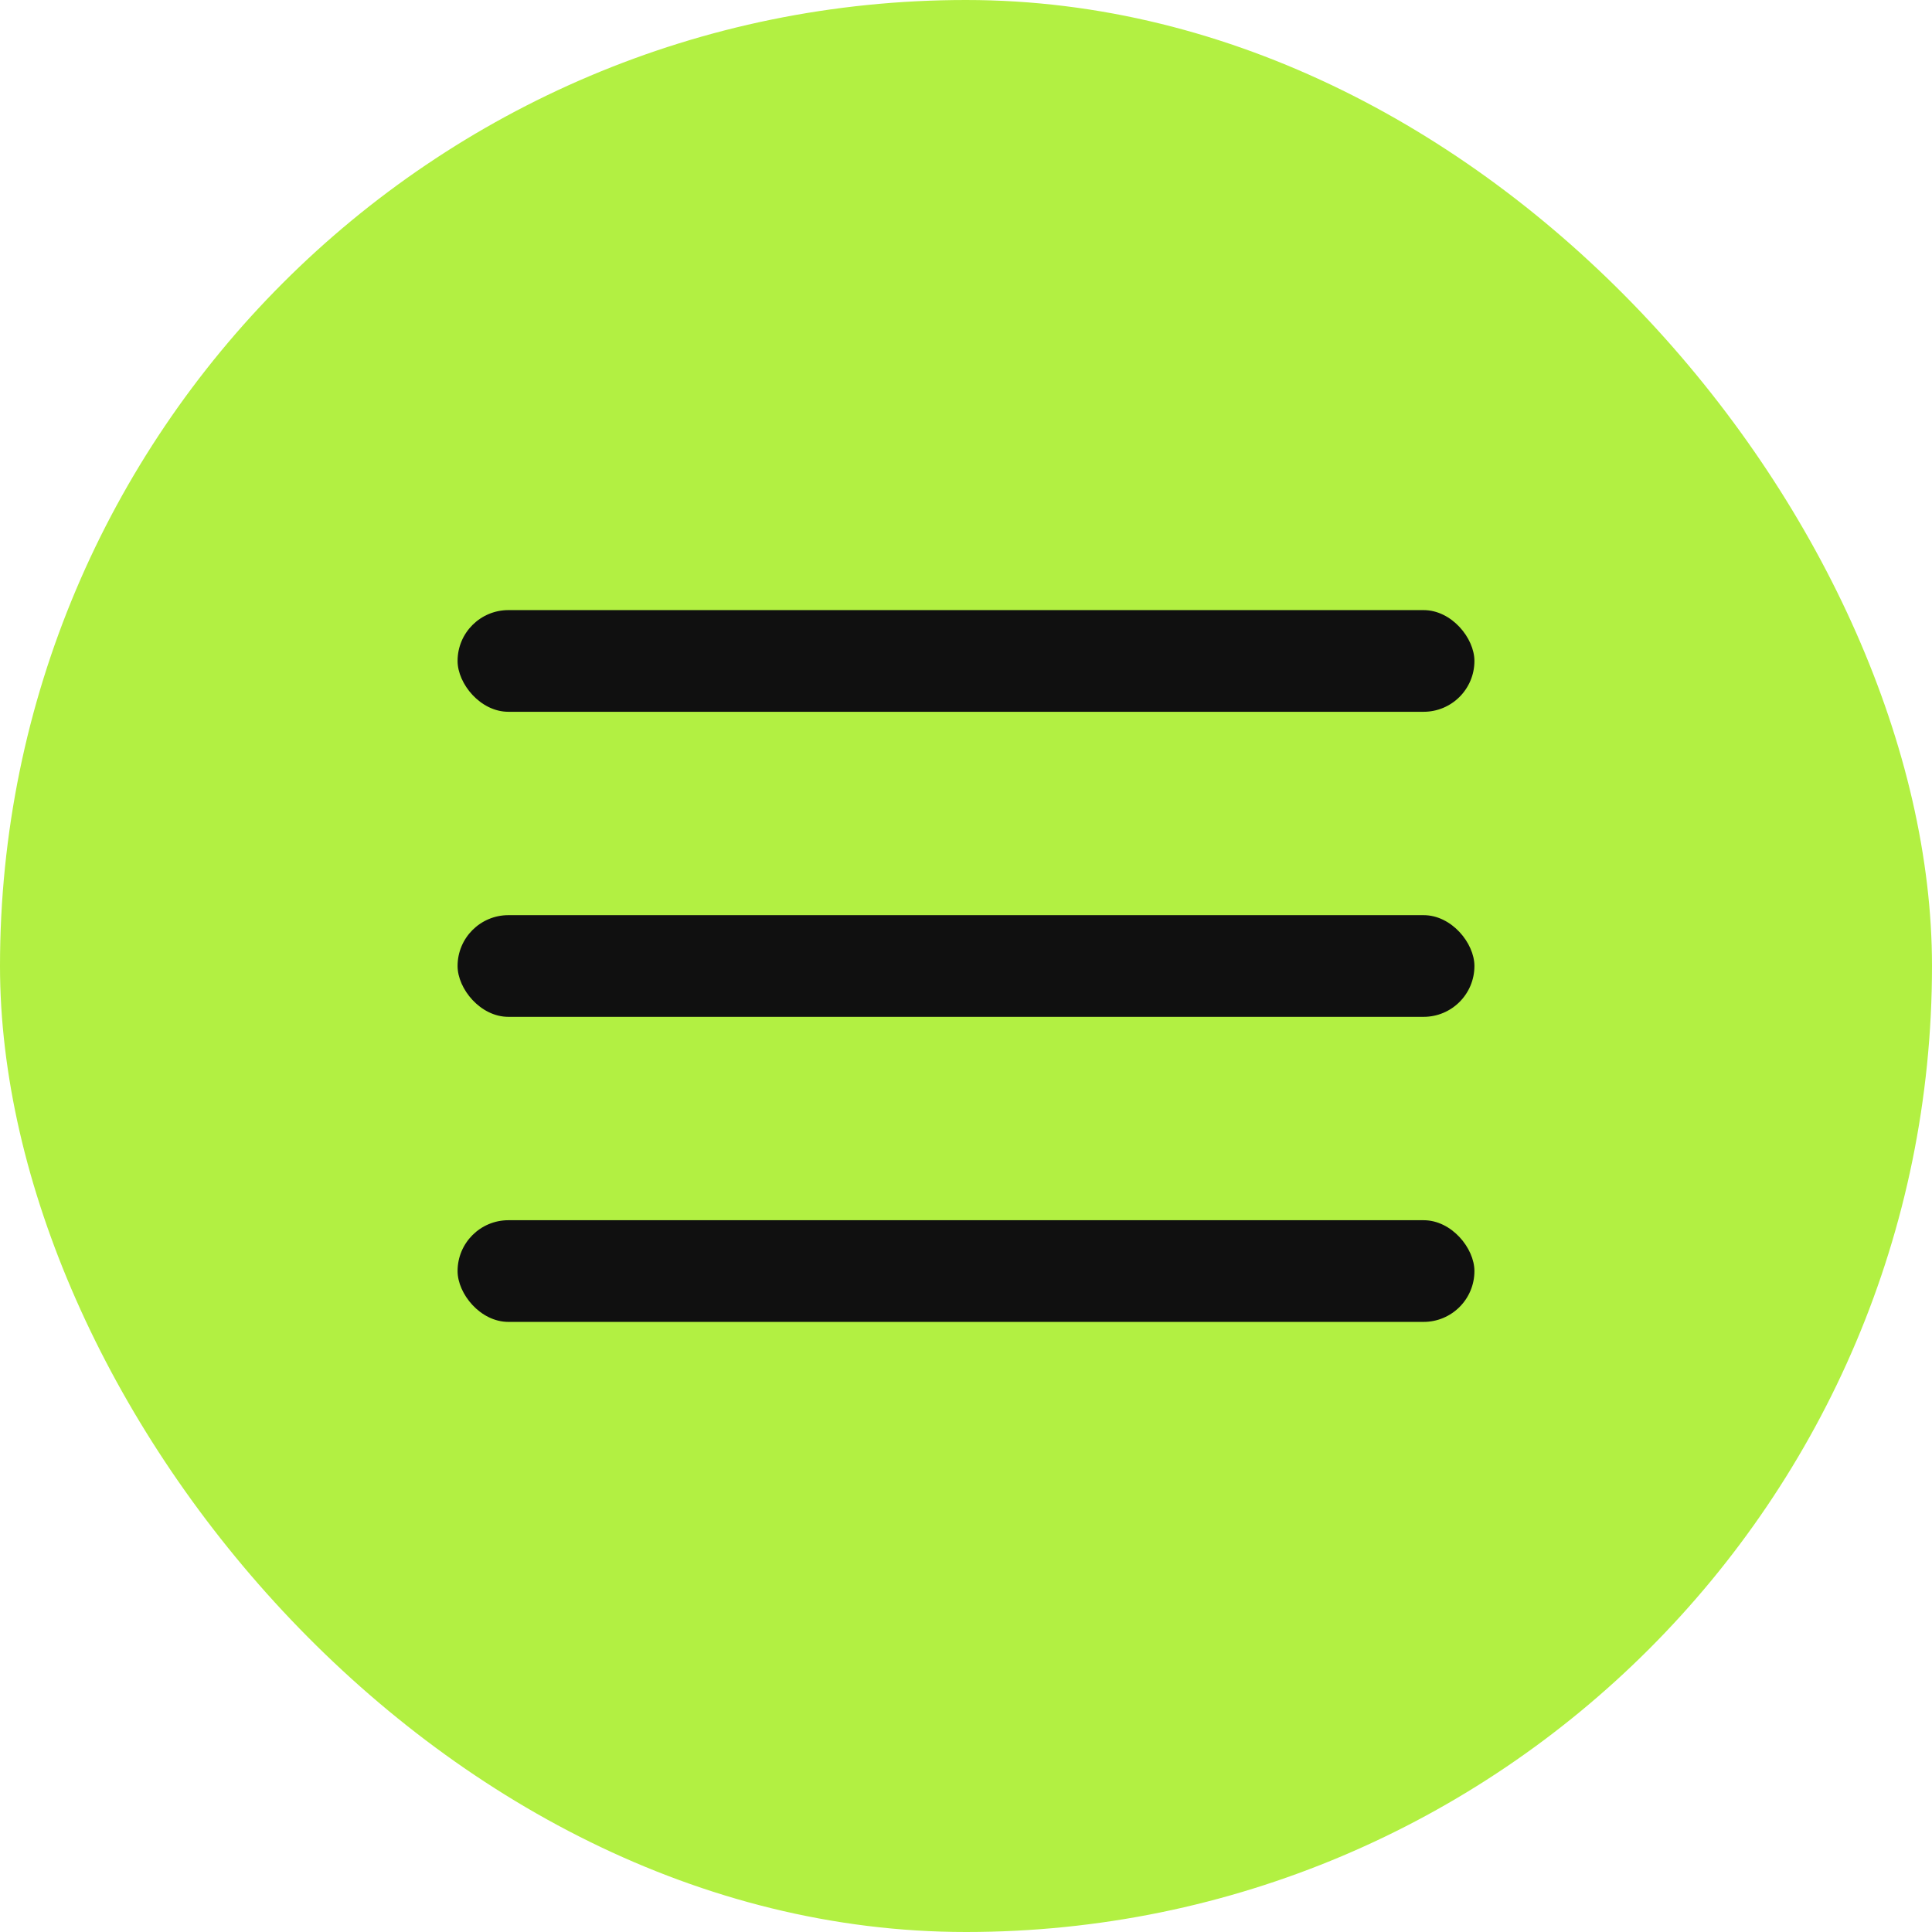
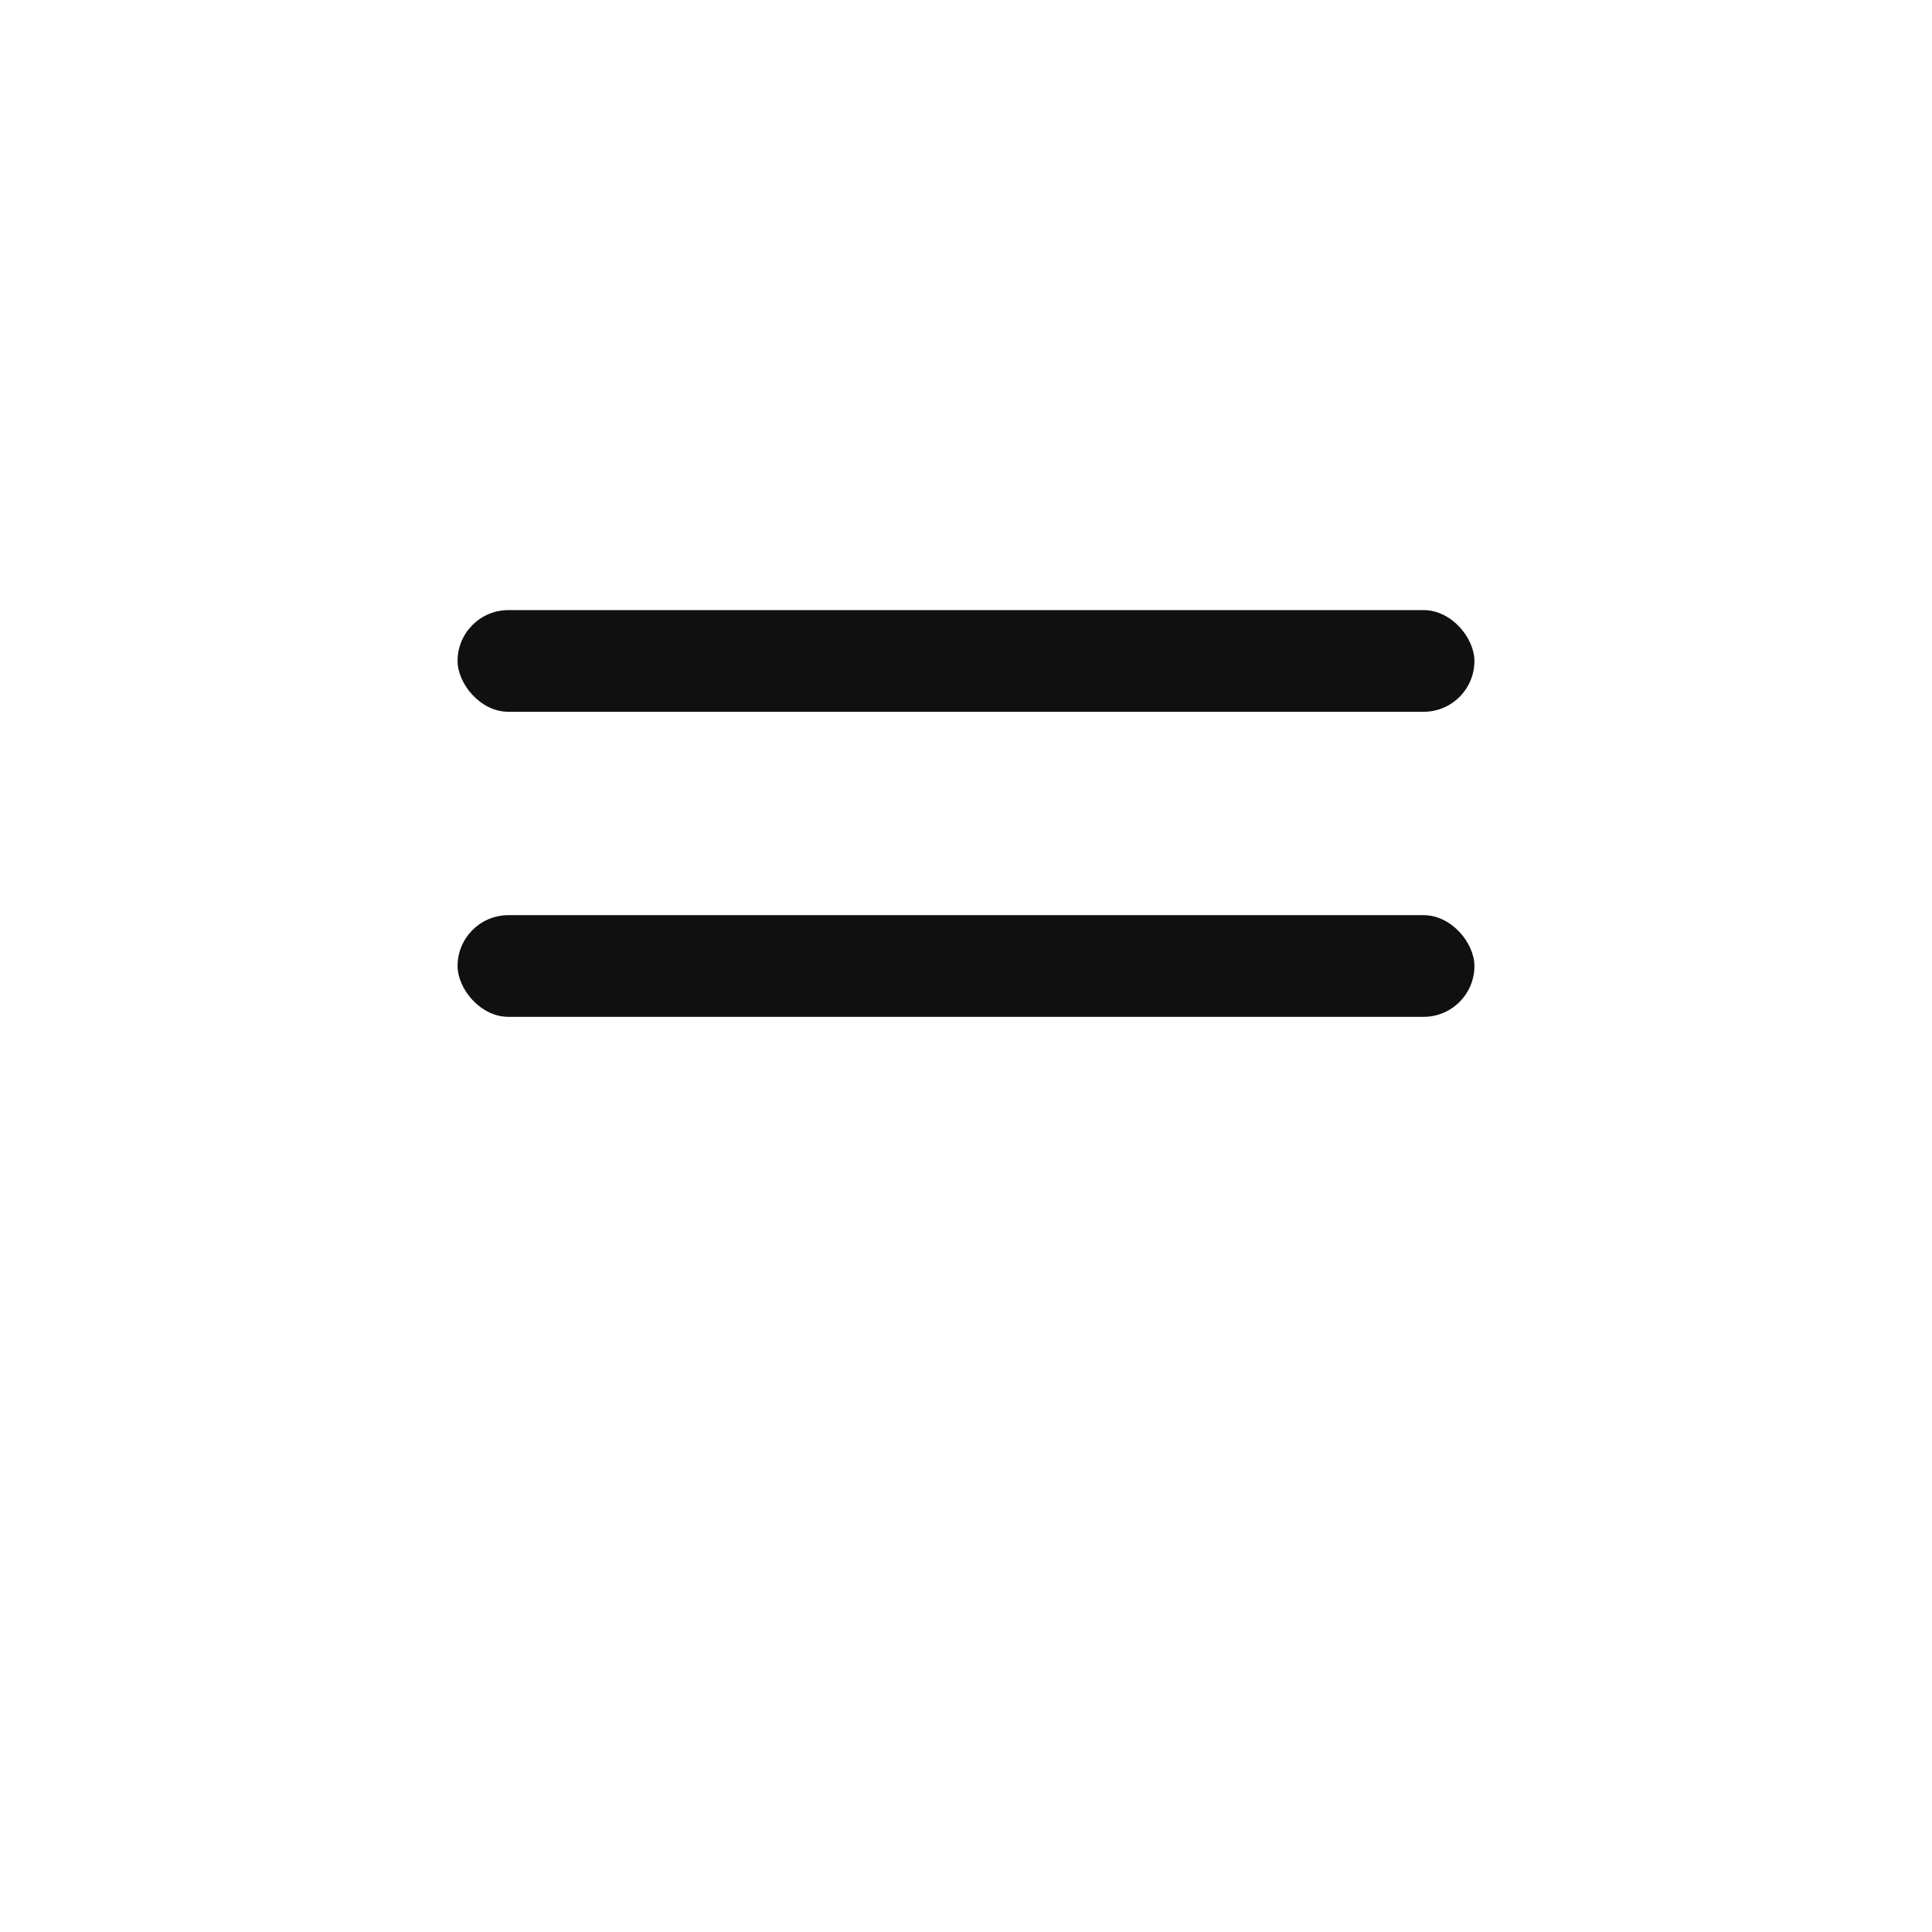
<svg xmlns="http://www.w3.org/2000/svg" width="38" height="38" viewBox="0 0 38 38" fill="none">
-   <rect width="38" height="38" rx="19" fill="#B2F042" />
  <rect x="9" y="12" width="20" height="2" rx="1" fill="#101010" />
  <rect x="9" y="18" width="20" height="2" rx="1" fill="#101010" />
-   <rect x="9" y="24" width="20" height="2" rx="1" fill="#101010" />
</svg>